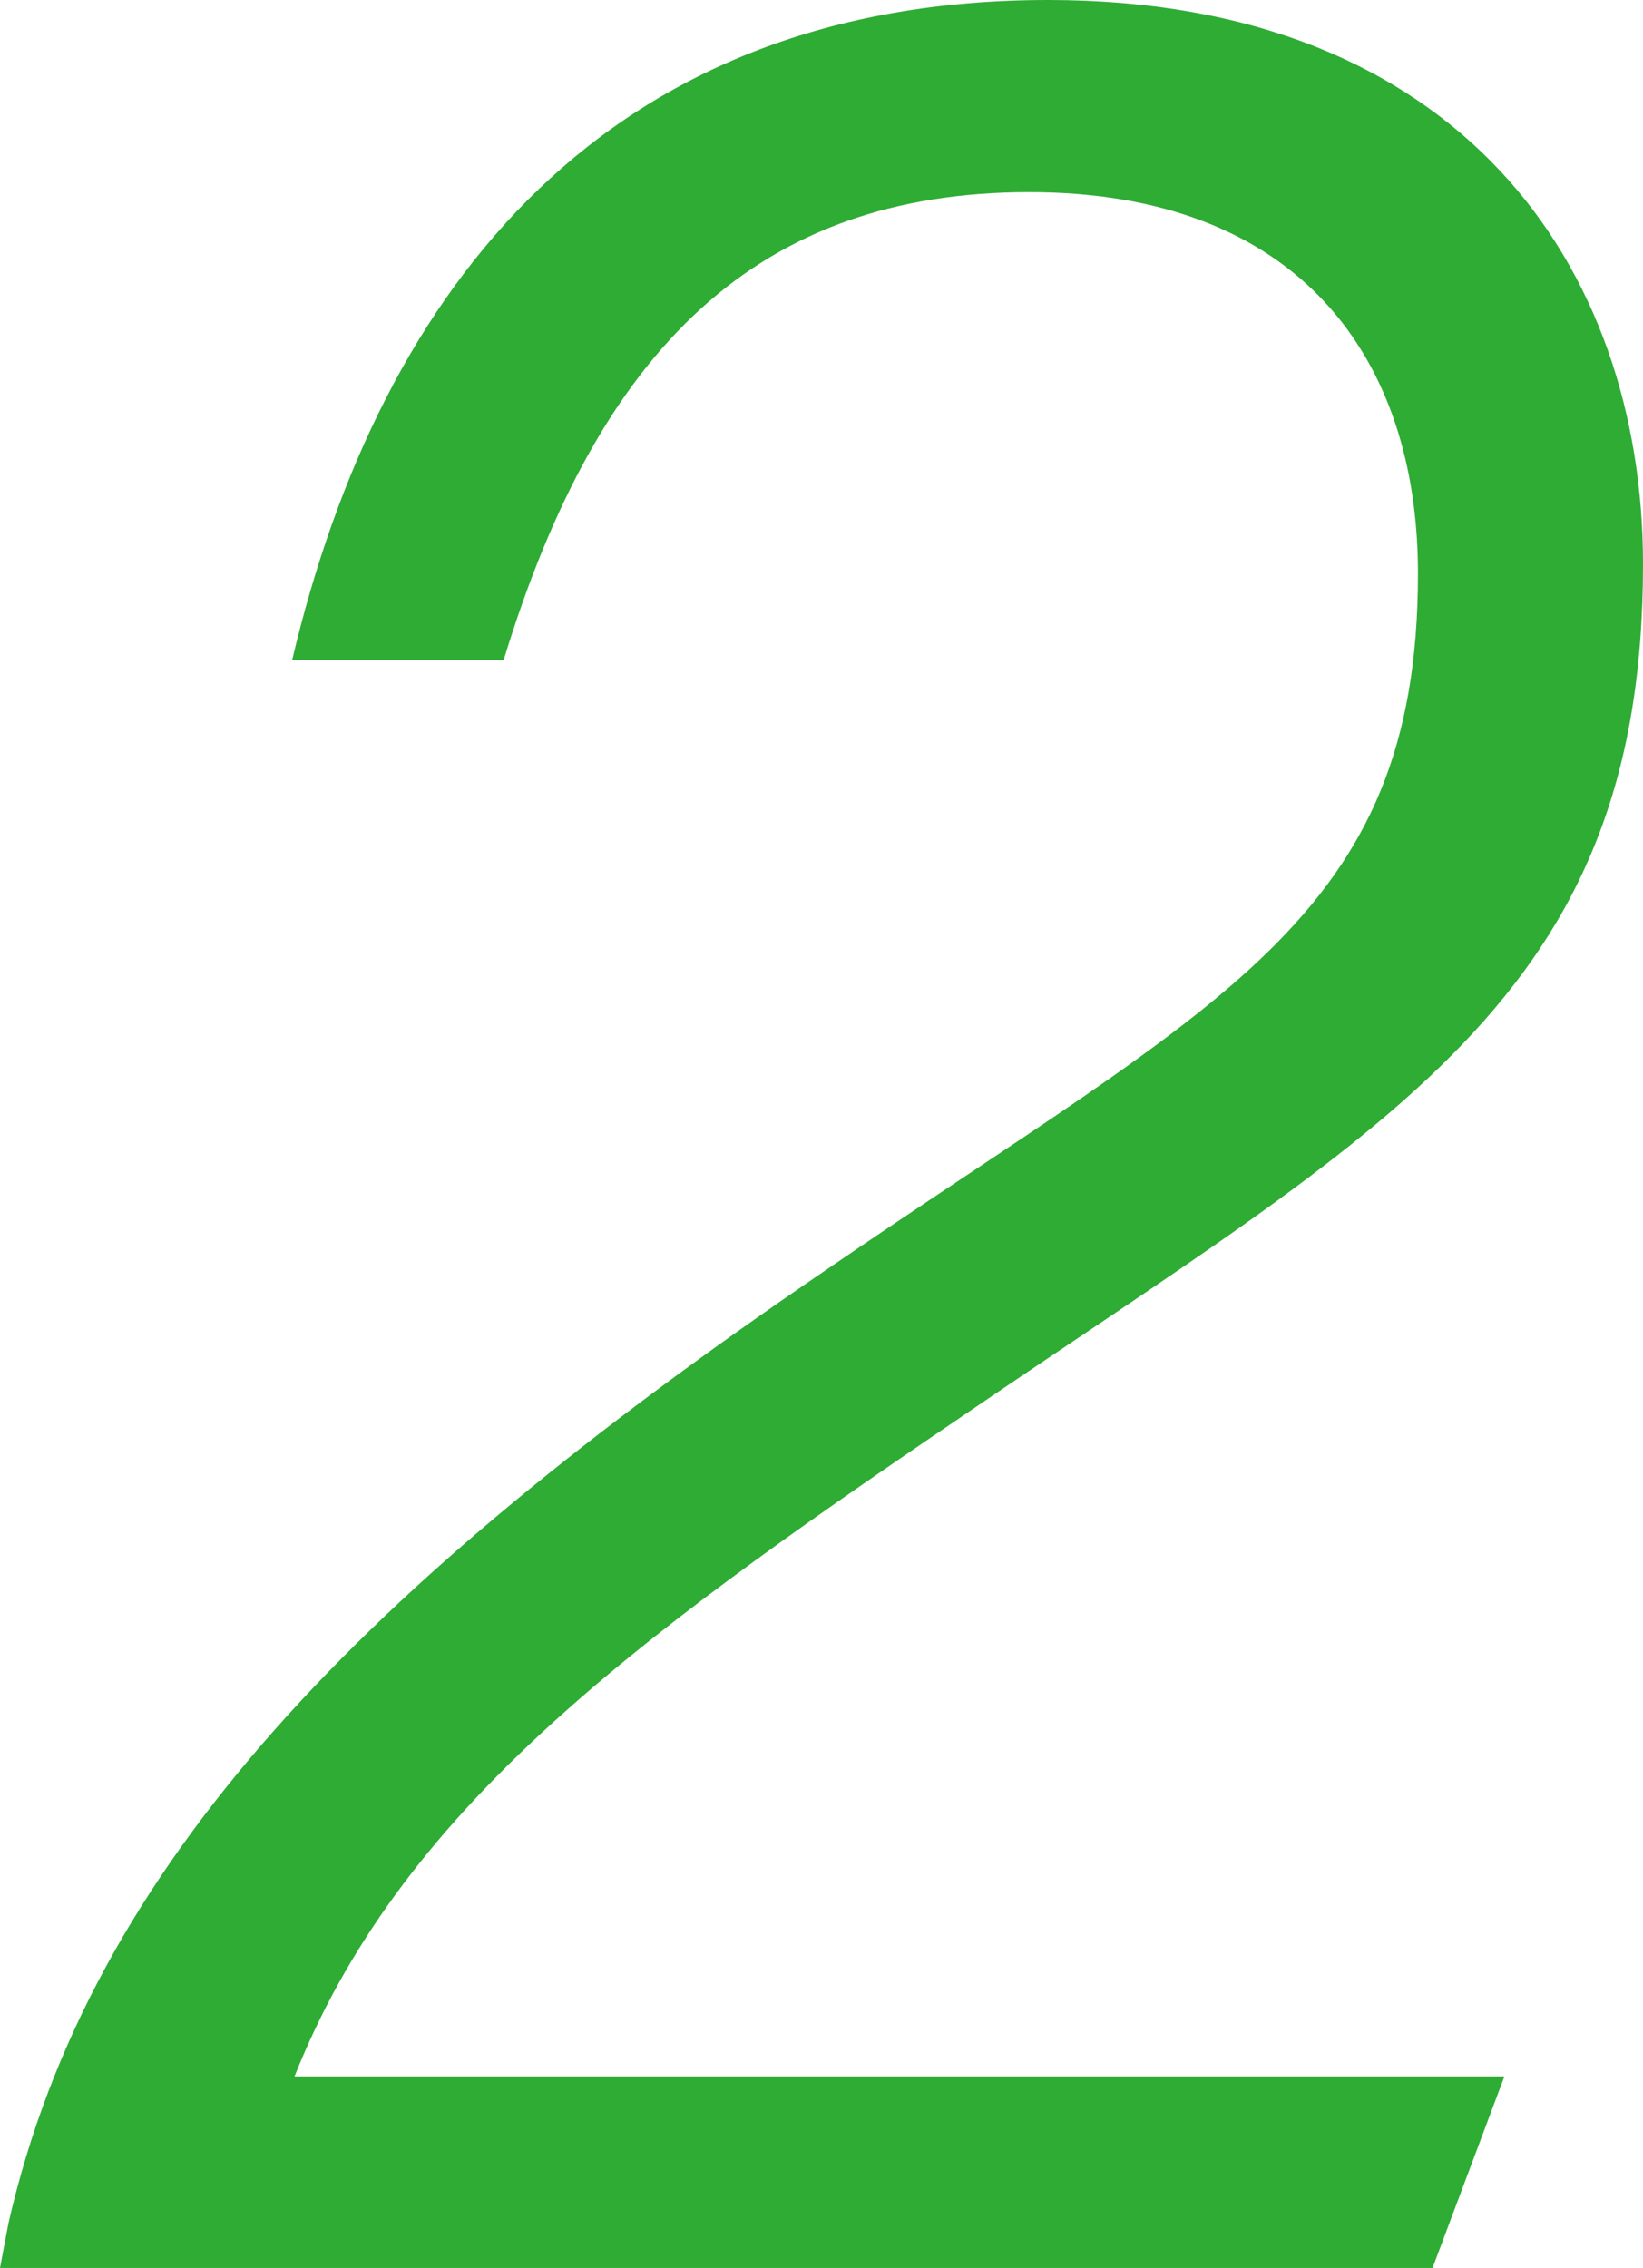
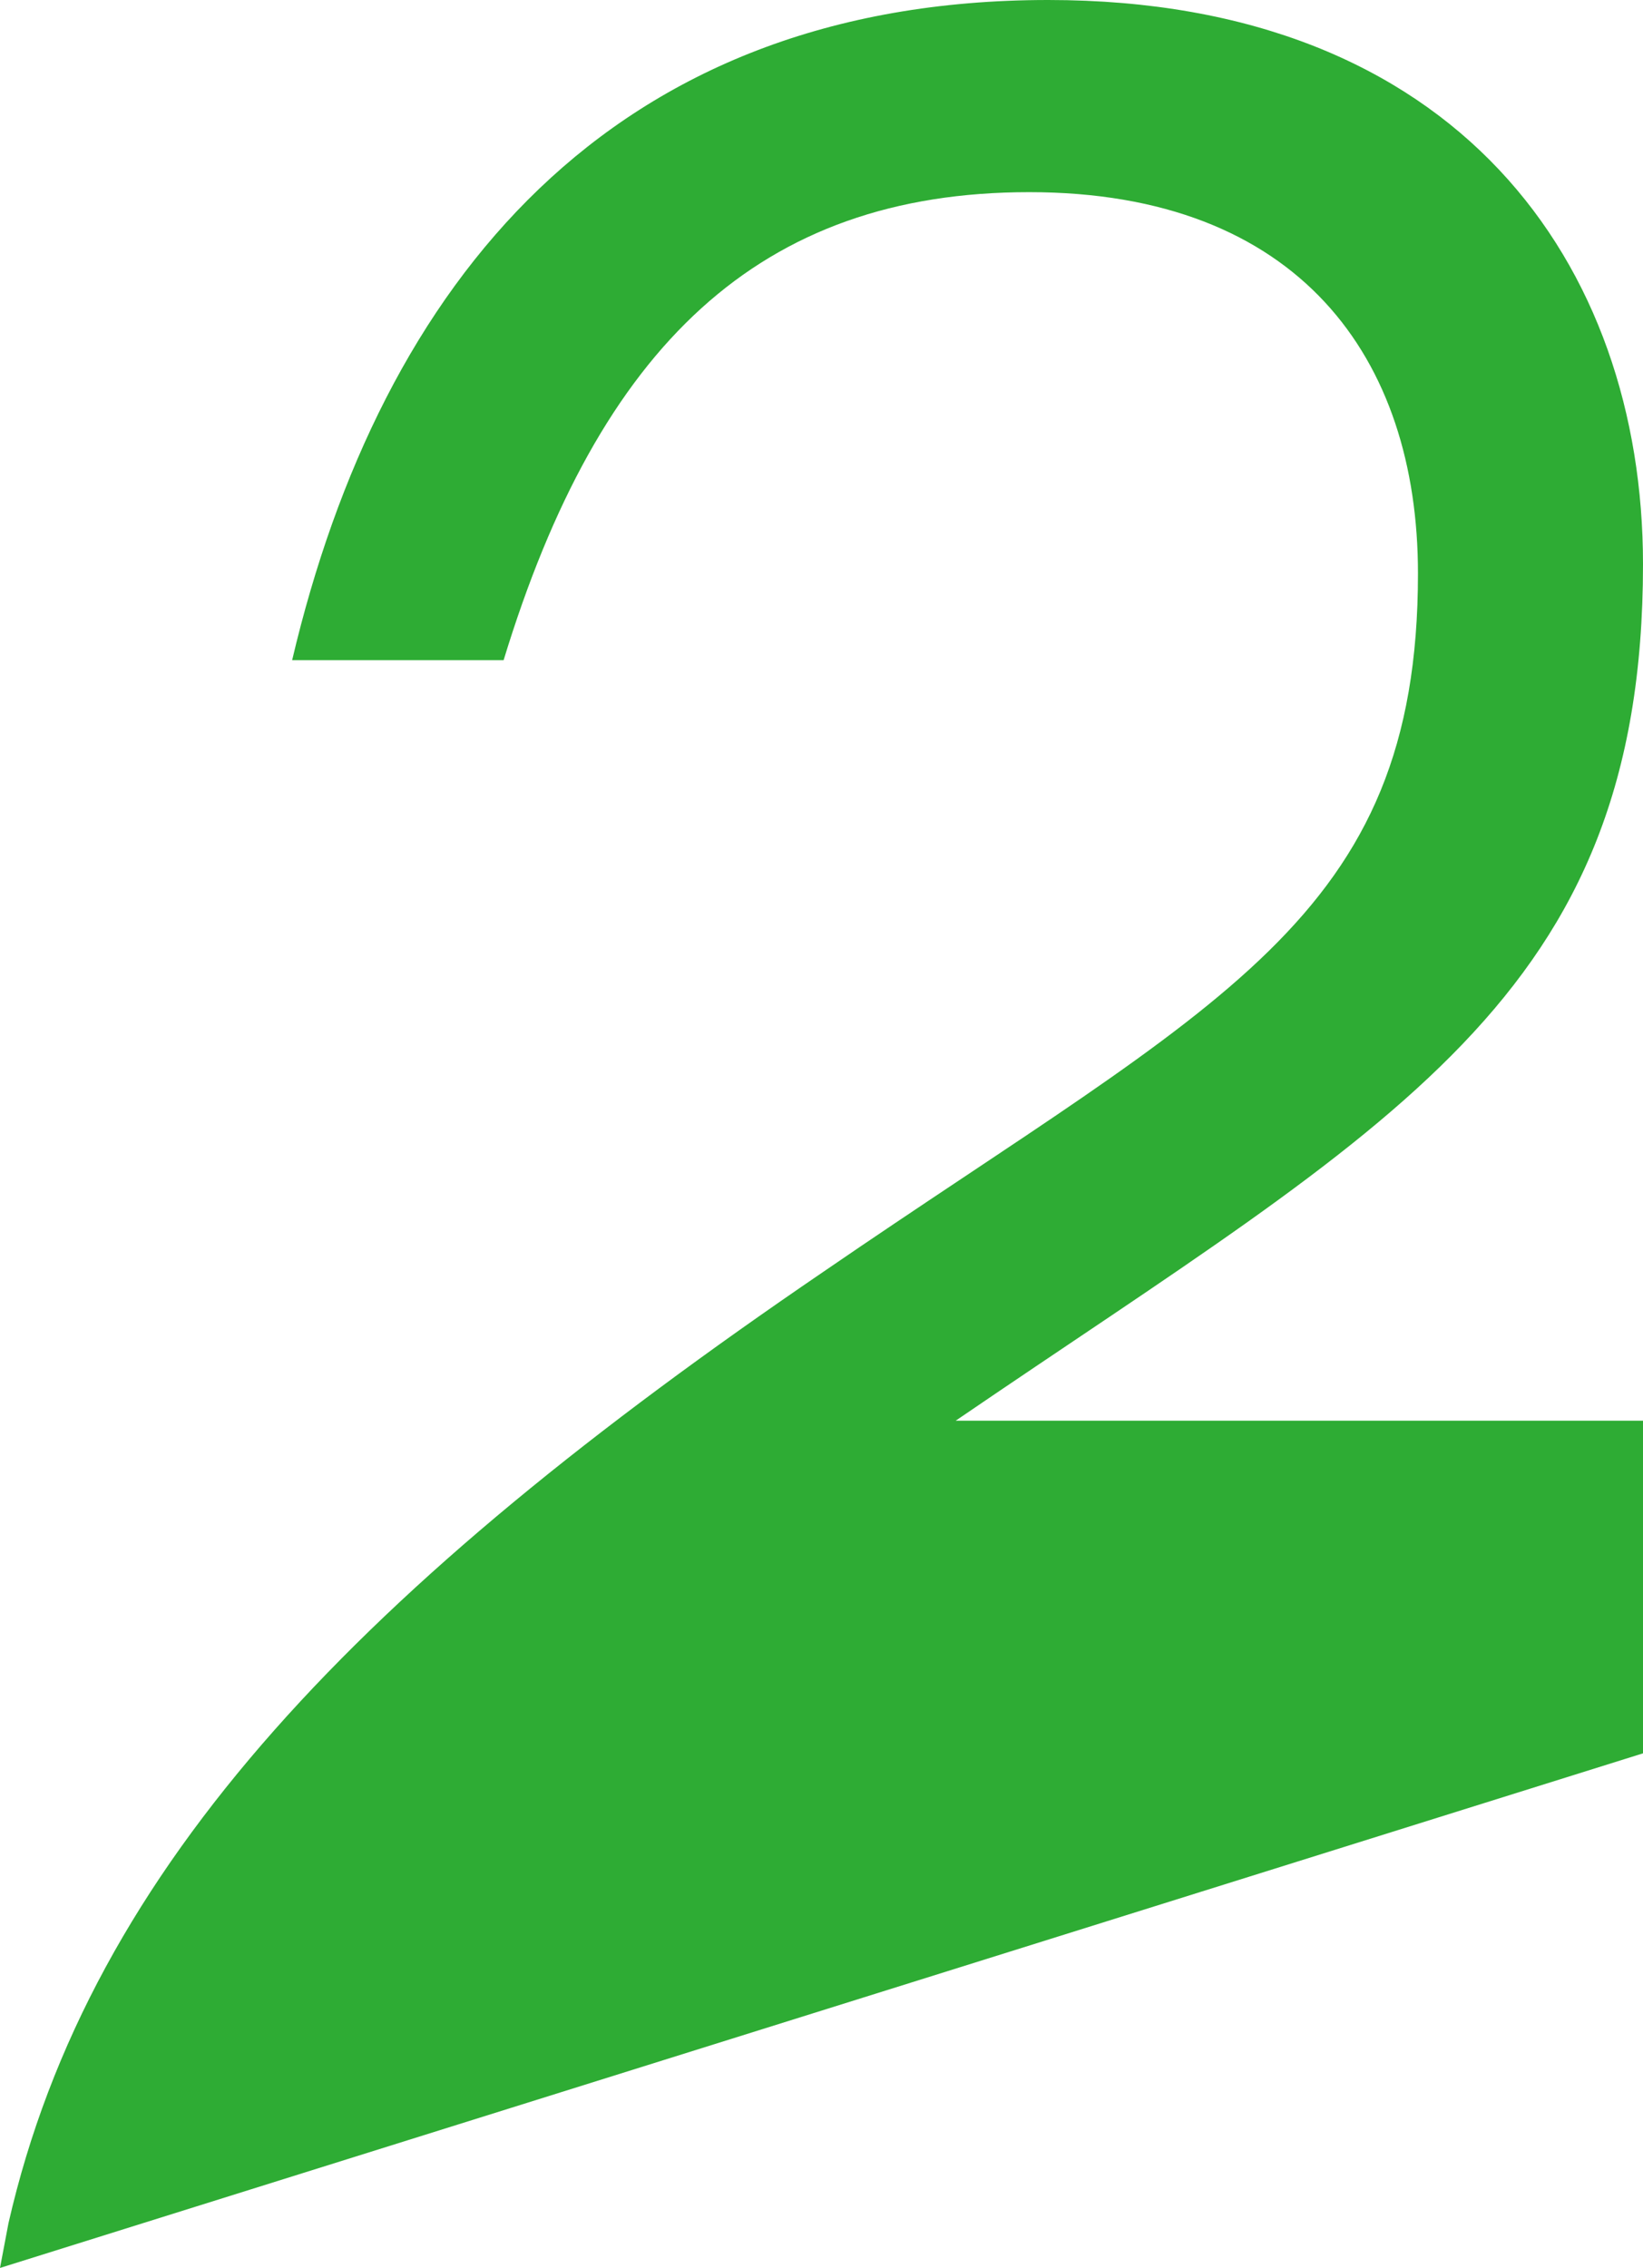
<svg xmlns="http://www.w3.org/2000/svg" viewBox="0 0 48.48 66.92">
  <defs>
    <style>.cls-1{fill:#2eac34;}</style>
  </defs>
  <g id="レイヤー_2" data-name="レイヤー 2">
    <g id="コンテンツエリア">
-       <path class="cls-1" d="M0,66.92.25,65.6C2.67,55,10.72,46.78,24.29,37.53c11.66-8,17.55-10.38,17.55-20.61,0-6.35-3.51-11.25-11.47-11.25S17.69,10.21,14.86,19.48H8.62C11.24,8.36,18,0,30.93,0,43,0,48.48,7.8,48.48,16.65c0,12.82-7.42,16.49-20.28,25.27C18.45,48.53,11.76,53.53,8.69,61.27h35.7l-2.12,5.65Z" />
+       <path class="cls-1" d="M0,66.92.25,65.6C2.67,55,10.72,46.78,24.29,37.53c11.66-8,17.55-10.38,17.55-20.61,0-6.35-3.51-11.25-11.47-11.25S17.69,10.21,14.86,19.48H8.62C11.24,8.36,18,0,30.93,0,43,0,48.48,7.8,48.48,16.65c0,12.82-7.42,16.49-20.28,25.27h35.7l-2.12,5.65Z" />
    </g>
  </g>
</svg>